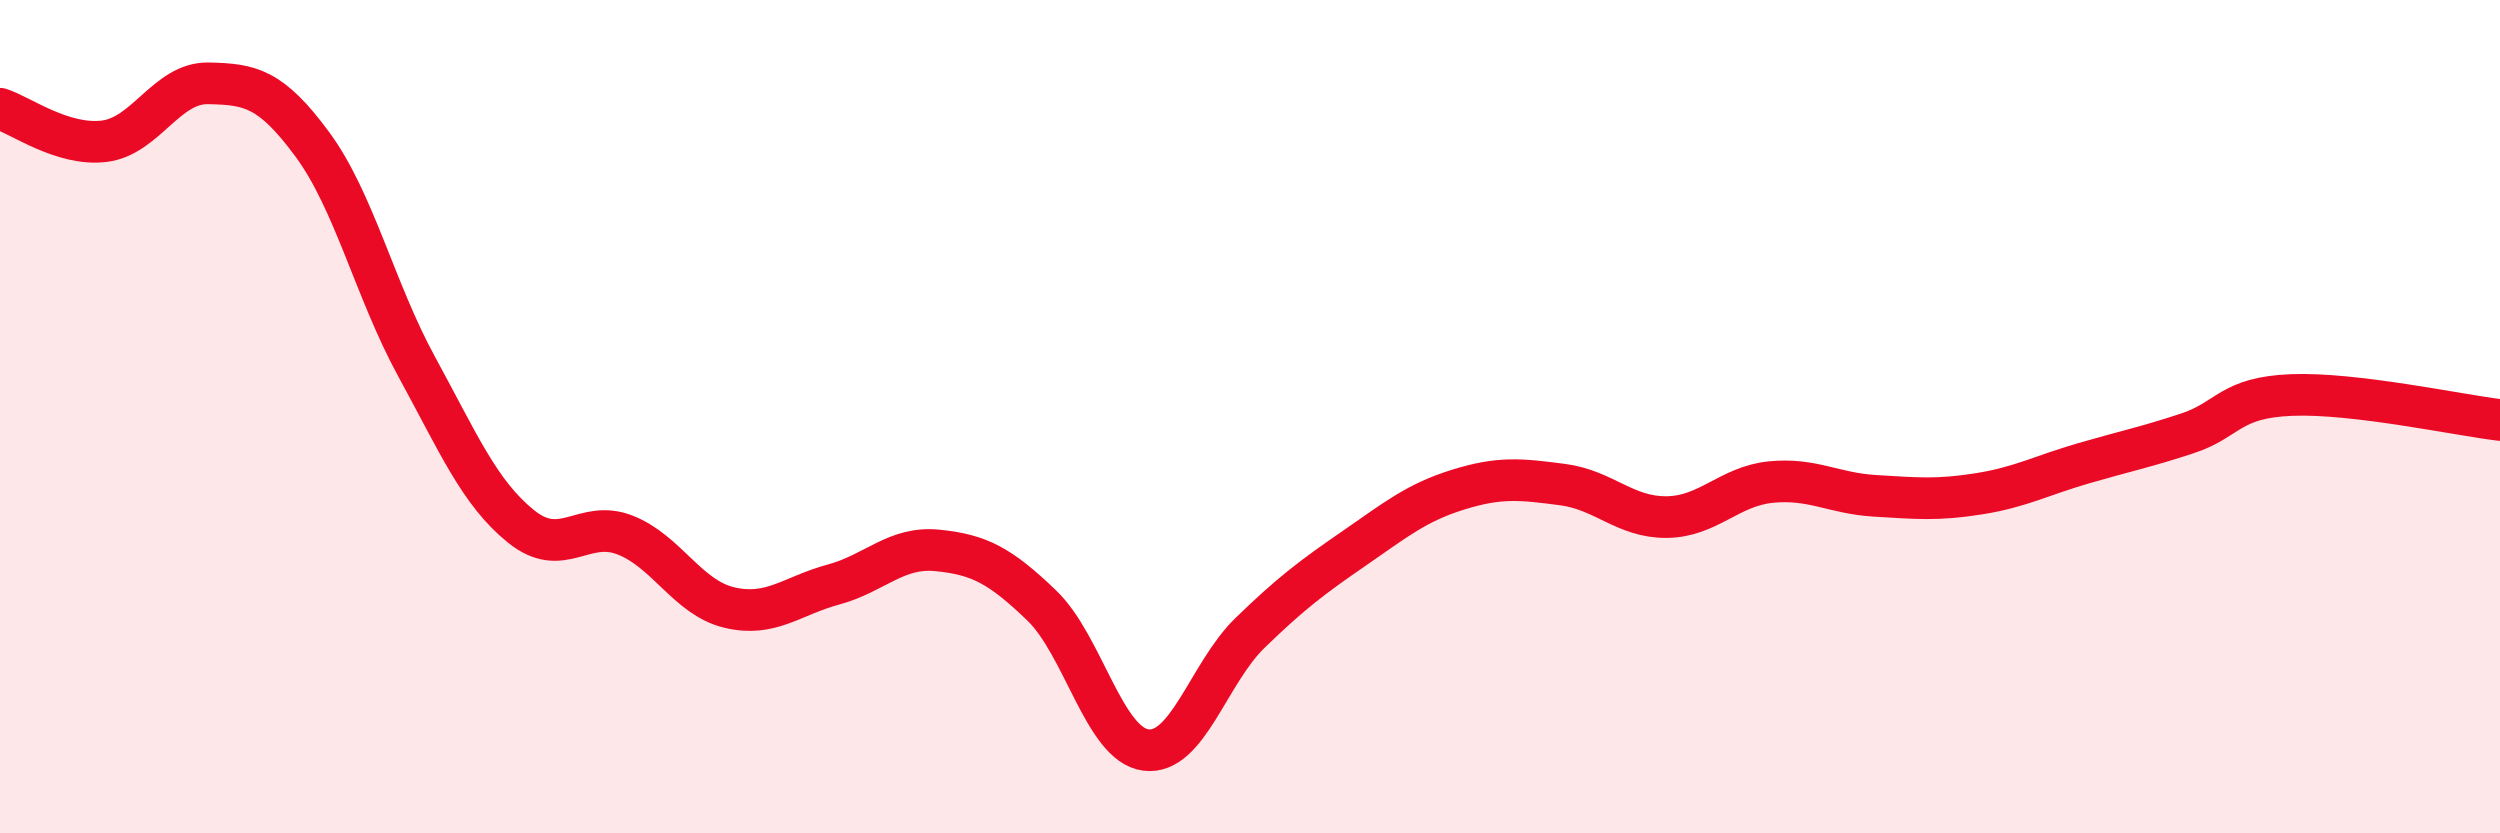
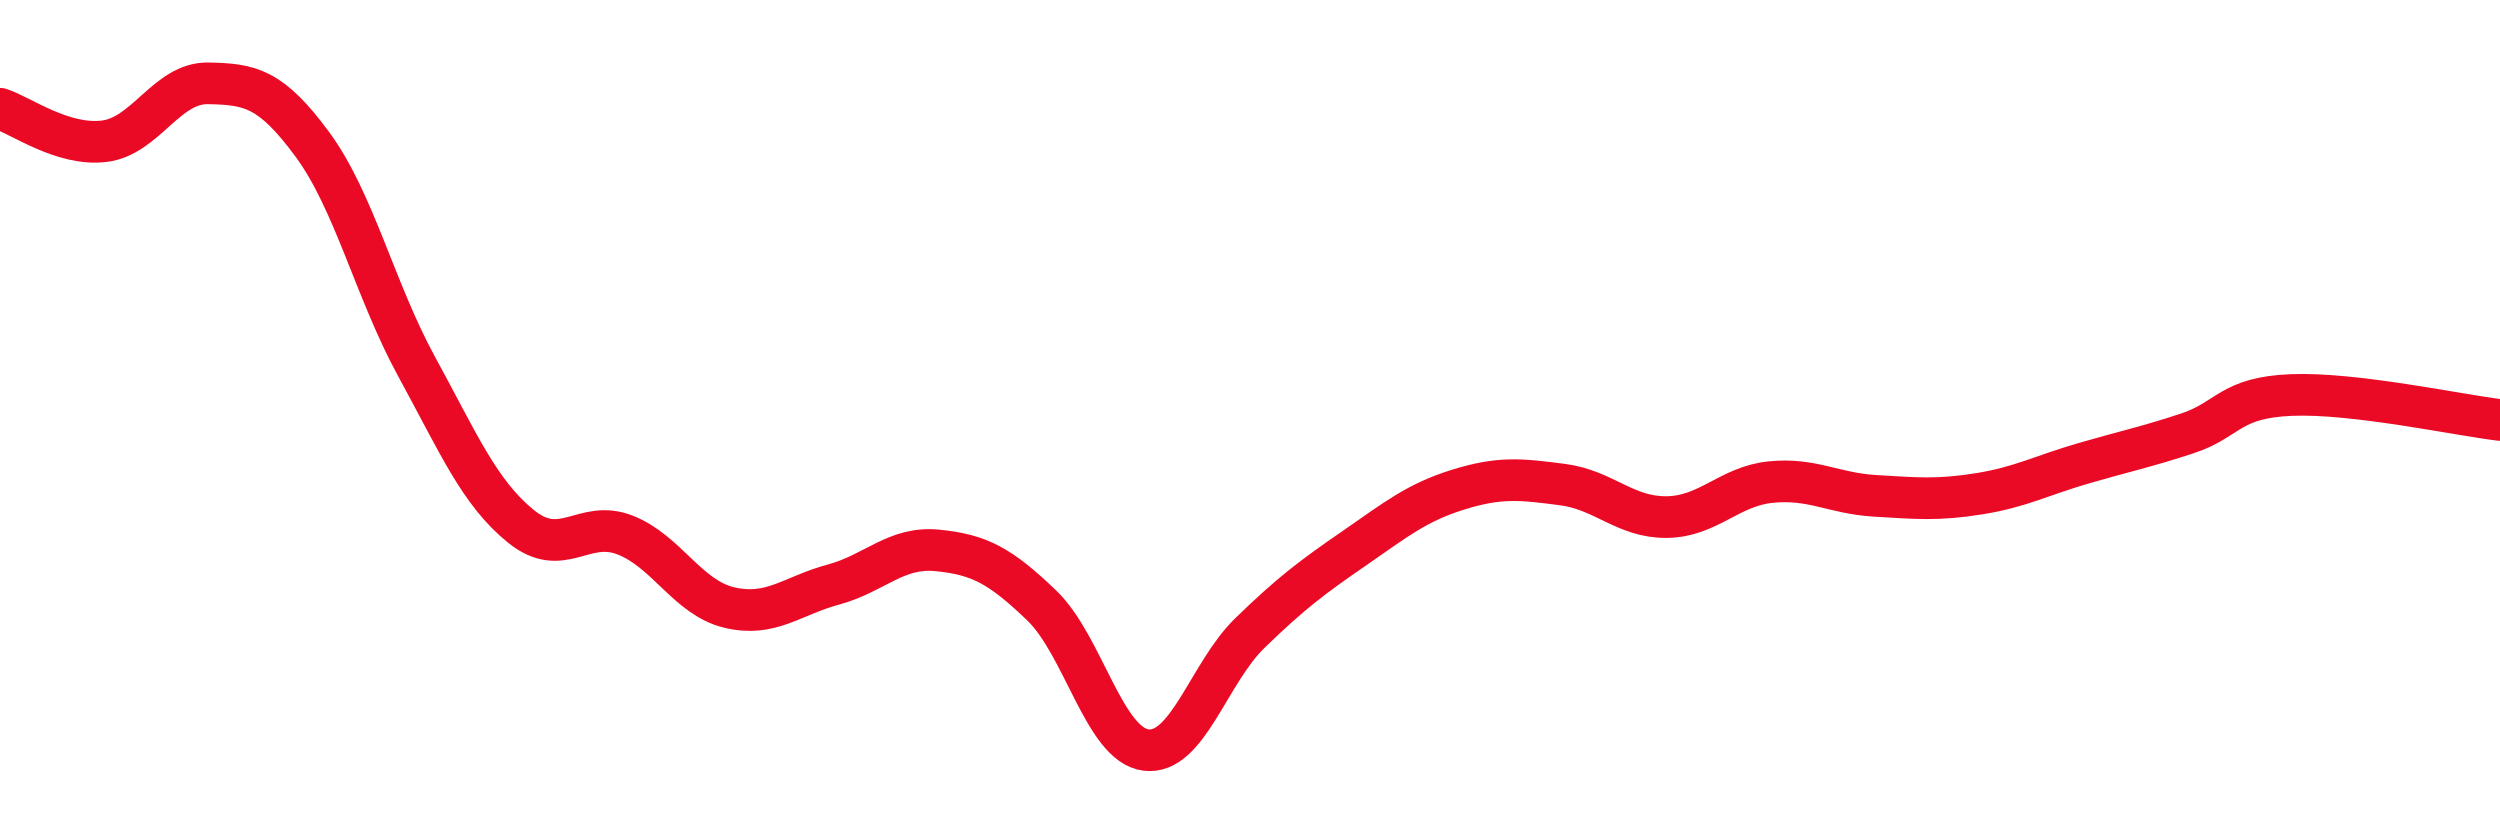
<svg xmlns="http://www.w3.org/2000/svg" width="60" height="20" viewBox="0 0 60 20">
-   <path d="M 0,2.61 C 0.5,2.77 1.5,3.51 2.5,3.39 C 3.5,3.27 4,1.98 5,2 C 6,2.02 6.5,2.11 7.5,3.47 C 8.5,4.83 9,6.97 10,8.8 C 11,10.63 11.5,11.82 12.5,12.63 C 13.5,13.44 14,12.45 15,12.84 C 16,13.23 16.5,14.34 17.5,14.58 C 18.5,14.82 19,14.3 20,14.03 C 21,13.76 21.5,13.11 22.5,13.21 C 23.5,13.31 24,13.57 25,14.53 C 26,15.49 26.5,17.87 27.5,18 C 28.5,18.13 29,16.16 30,15.19 C 31,14.22 31.5,13.85 32.5,13.16 C 33.5,12.47 34,12.06 35,11.75 C 36,11.44 36.5,11.5 37.5,11.63 C 38.5,11.76 39,12.42 40,12.41 C 41,12.4 41.5,11.67 42.5,11.57 C 43.5,11.47 44,11.84 45,11.9 C 46,11.96 46.5,12.01 47.5,11.85 C 48.5,11.69 49,11.41 50,11.12 C 51,10.83 51.5,10.73 52.5,10.4 C 53.5,10.07 53.5,9.54 55,9.48 C 56.5,9.42 59,9.96 60,10.08L60 20L0 20Z" fill="#EB0A25" opacity="0.1" stroke-linecap="round" stroke-linejoin="round" />
  <path d="M 0,2.61 C 0.5,2.77 1.5,3.51 2.5,3.39 C 3.5,3.27 4,1.98 5,2 C 6,2.02 6.5,2.11 7.5,3.47 C 8.5,4.83 9,6.97 10,8.8 C 11,10.63 11.5,11.82 12.5,12.63 C 13.5,13.44 14,12.45 15,12.84 C 16,13.23 16.5,14.34 17.5,14.58 C 18.5,14.82 19,14.3 20,14.03 C 21,13.76 21.5,13.11 22.5,13.21 C 23.5,13.31 24,13.57 25,14.53 C 26,15.49 26.5,17.87 27.5,18 C 28.5,18.13 29,16.16 30,15.19 C 31,14.22 31.5,13.85 32.5,13.16 C 33.5,12.47 34,12.06 35,11.75 C 36,11.44 36.5,11.5 37.5,11.63 C 38.5,11.76 39,12.42 40,12.41 C 41,12.4 41.5,11.67 42.5,11.57 C 43.5,11.47 44,11.84 45,11.9 C 46,11.96 46.5,12.01 47.5,11.85 C 48.5,11.69 49,11.41 50,11.12 C 51,10.83 51.5,10.73 52.5,10.4 C 53.5,10.07 53.5,9.54 55,9.48 C 56.5,9.42 59,9.96 60,10.08" stroke="#EB0A25" stroke-width="1" fill="none" stroke-linecap="round" stroke-linejoin="round" />
</svg>